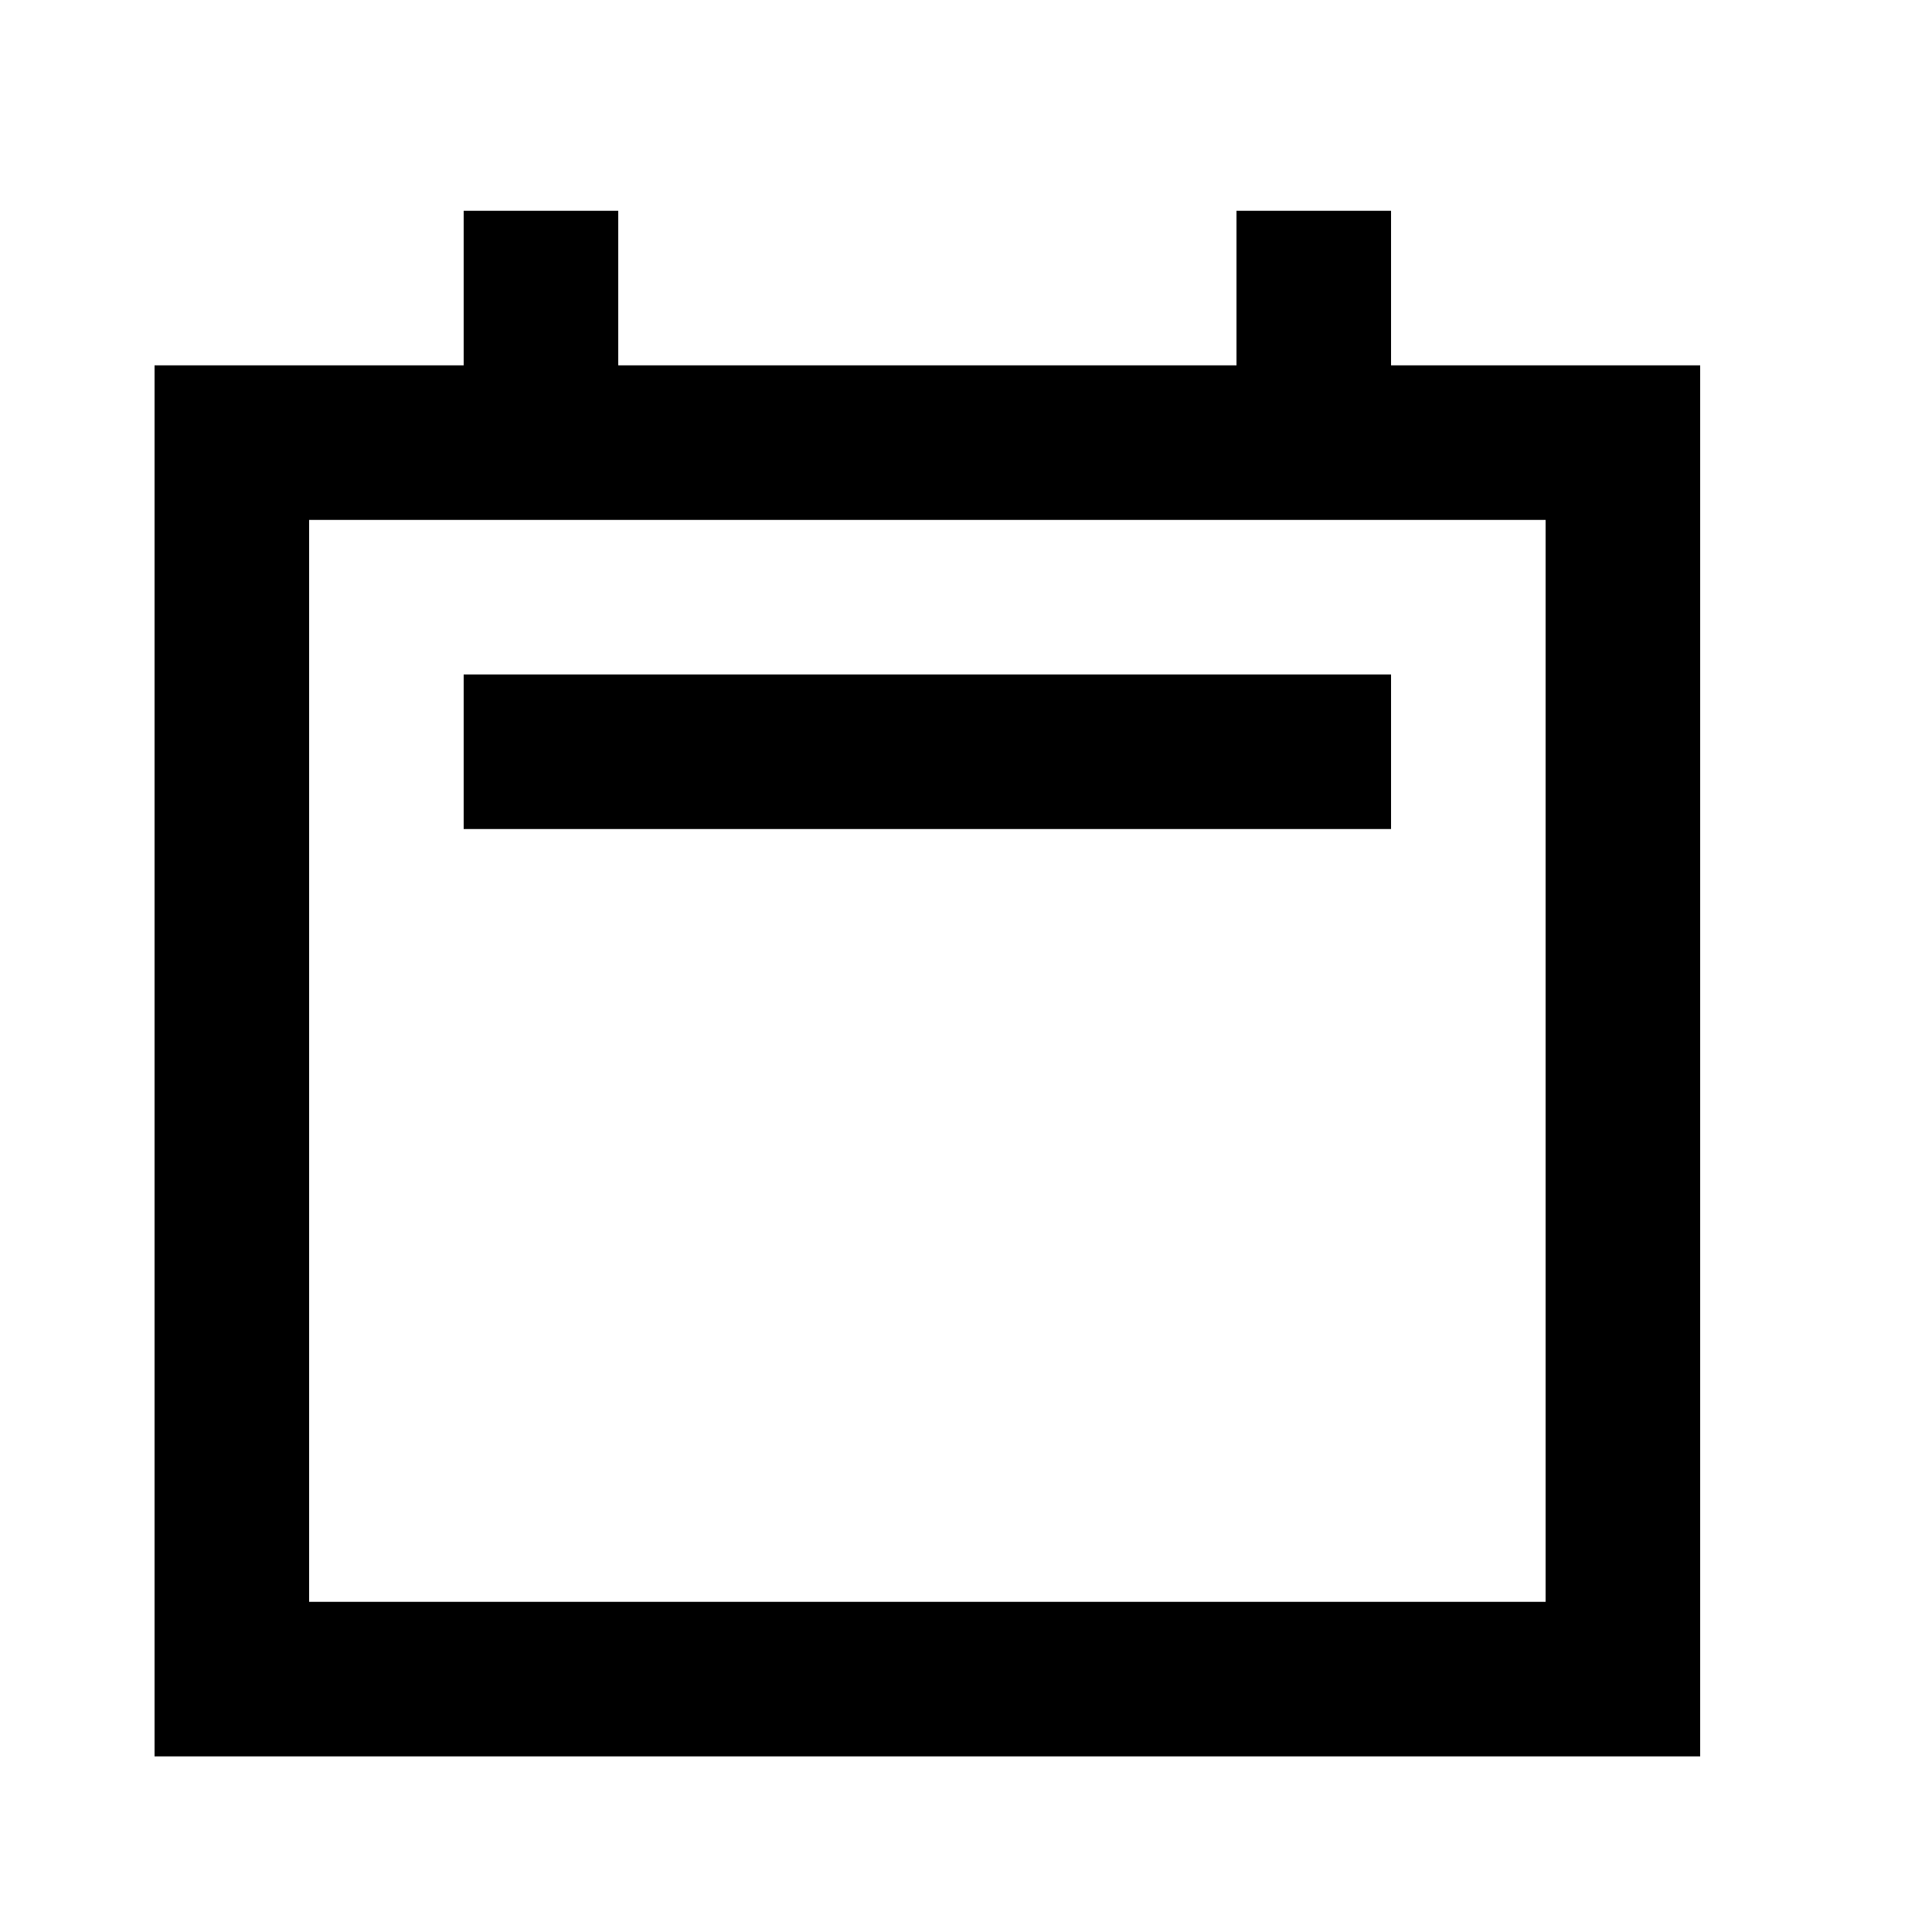
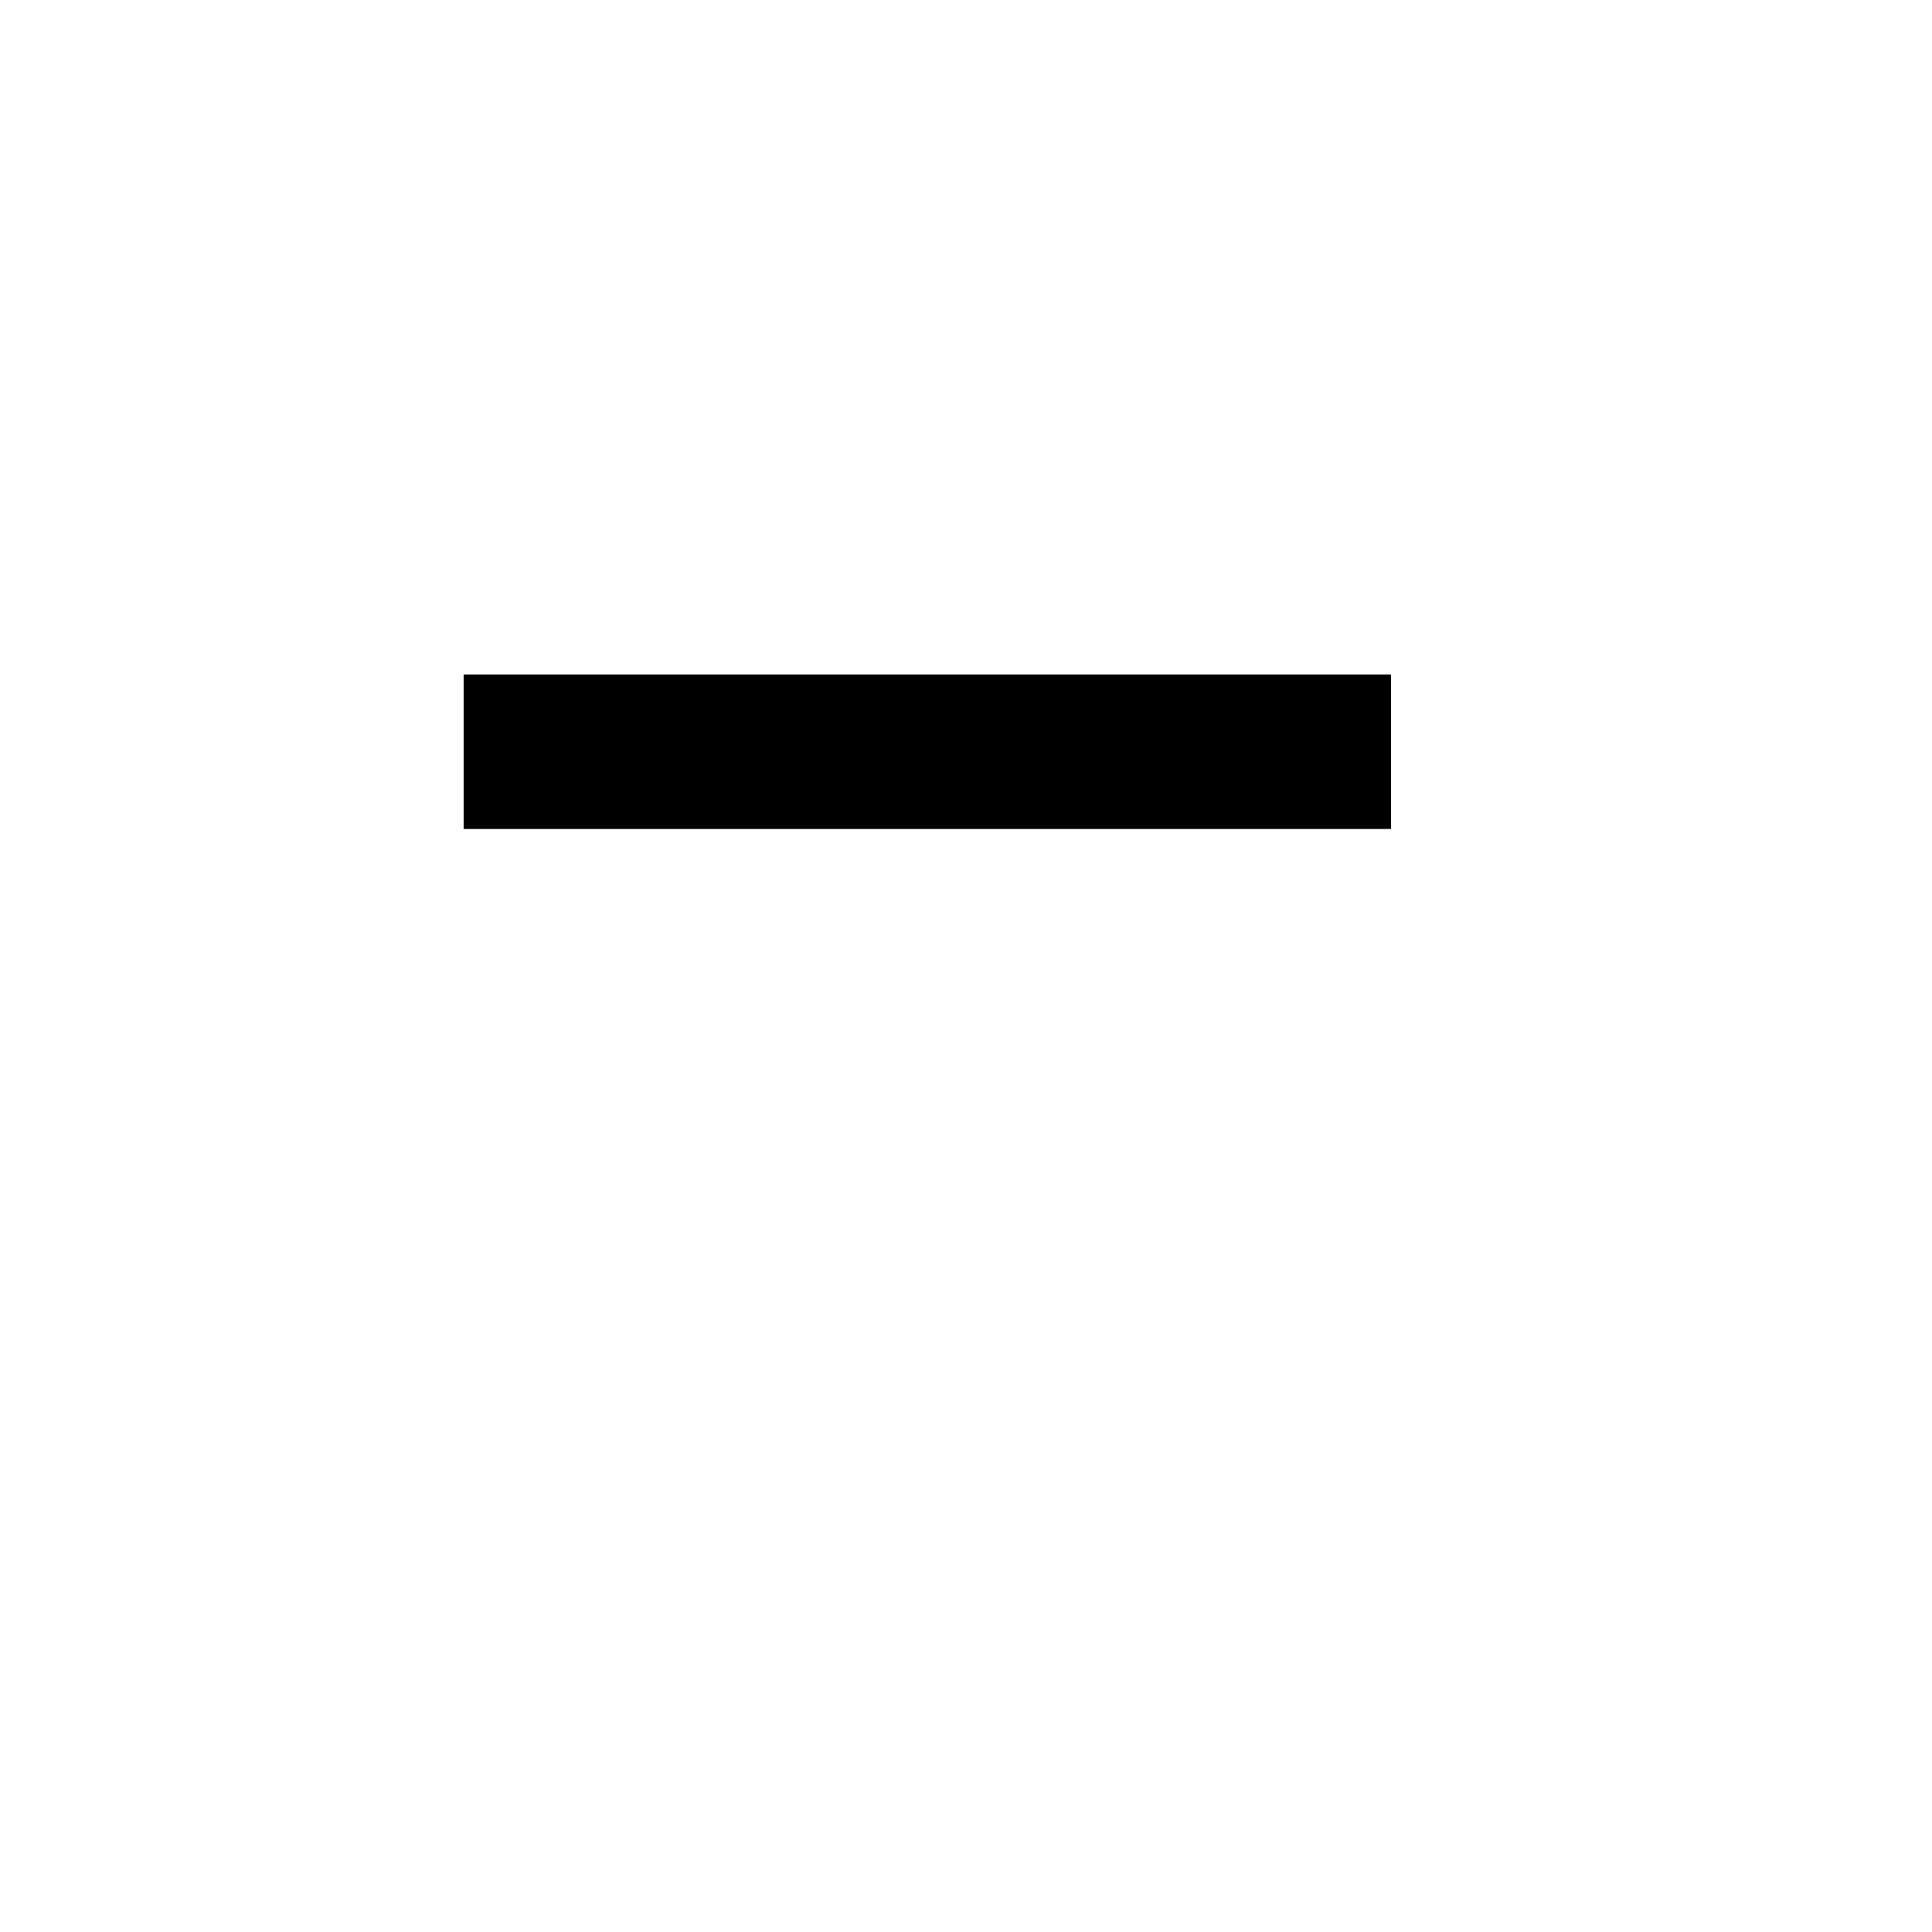
<svg xmlns="http://www.w3.org/2000/svg" width="20" height="20" viewBox="0 0 20 20" fill="none">
  <path fill-rule="evenodd" clip-rule="evenodd" d="M14.4 8.582H4.8V6.982H14.4V8.582Z" fill="black" />
-   <path fill-rule="evenodd" clip-rule="evenodd" d="M4.8 3.782V2.182H6.4V3.782H12.8V2.182H14.4V3.782H17.6V18.182H1.6V3.782H4.8ZM3.2 5.382V16.582H16V5.382H3.2Z" fill="black" />
</svg>